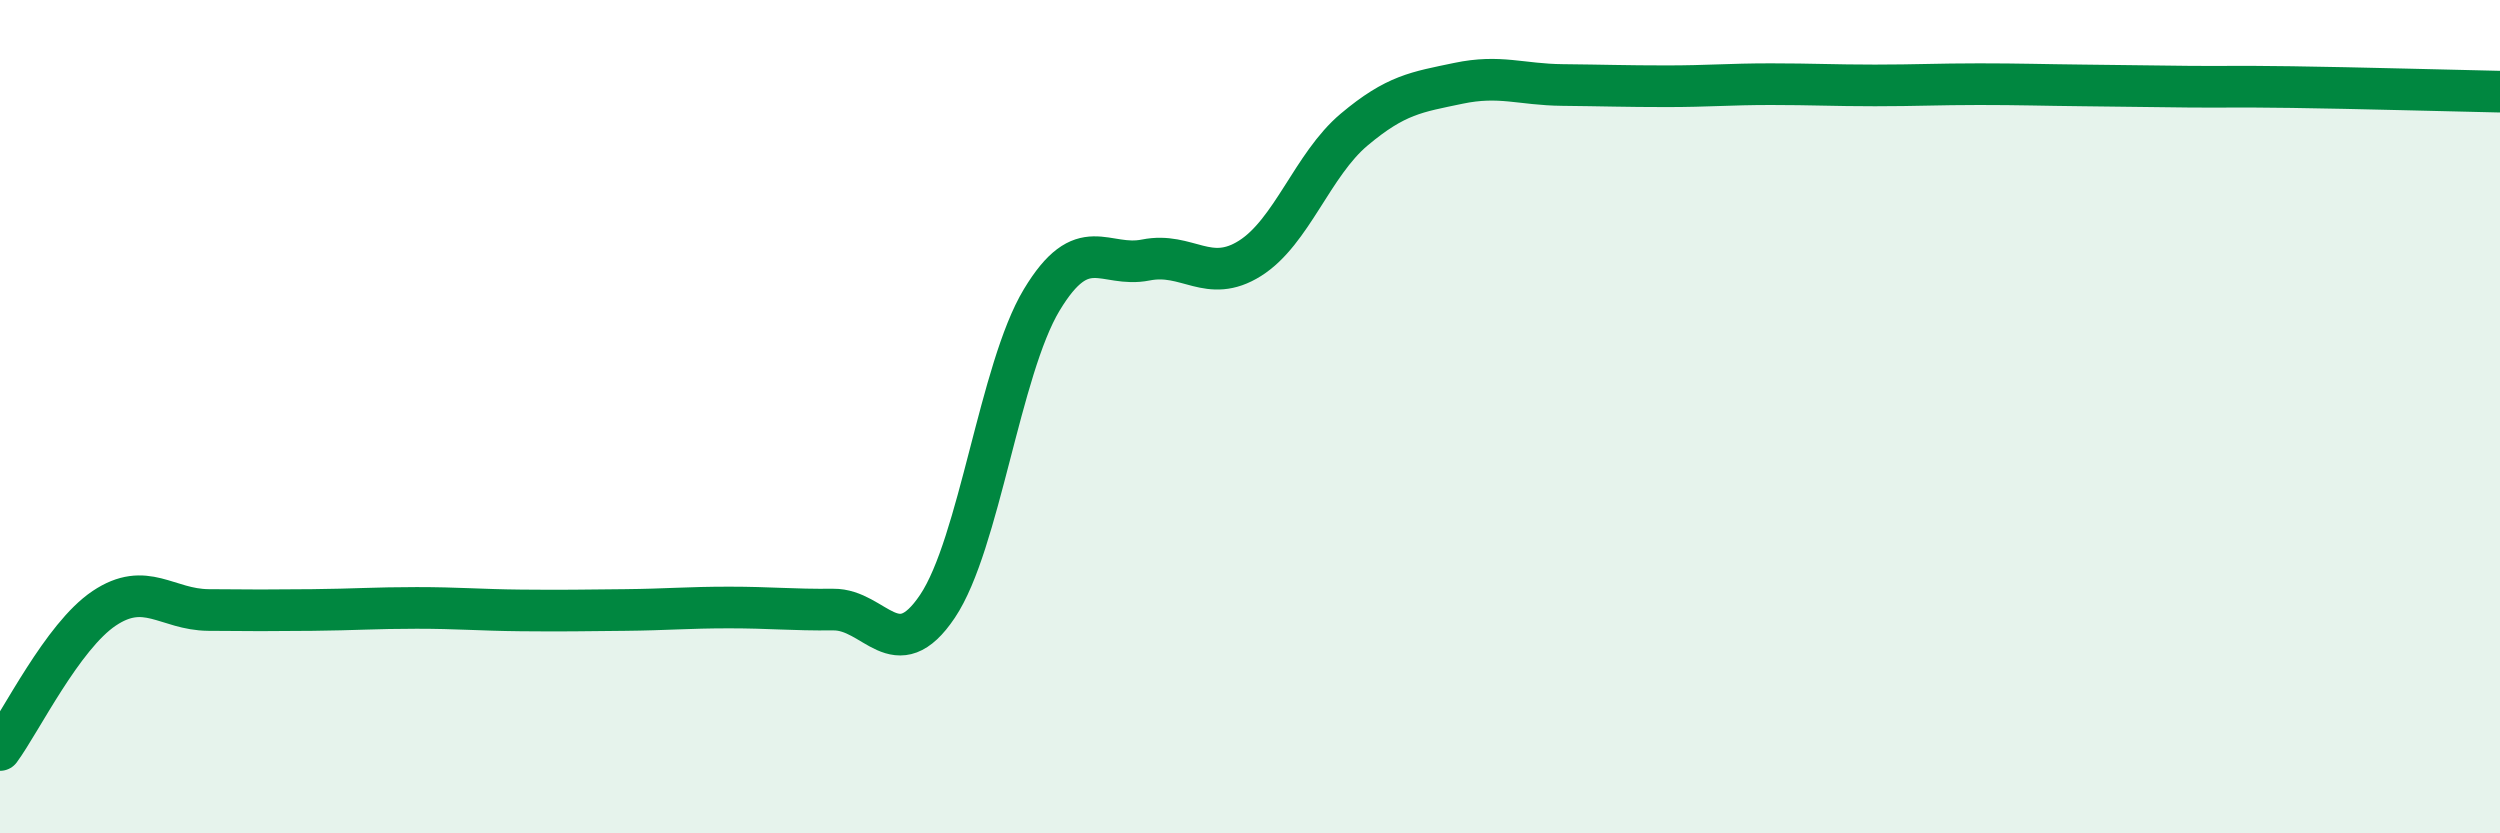
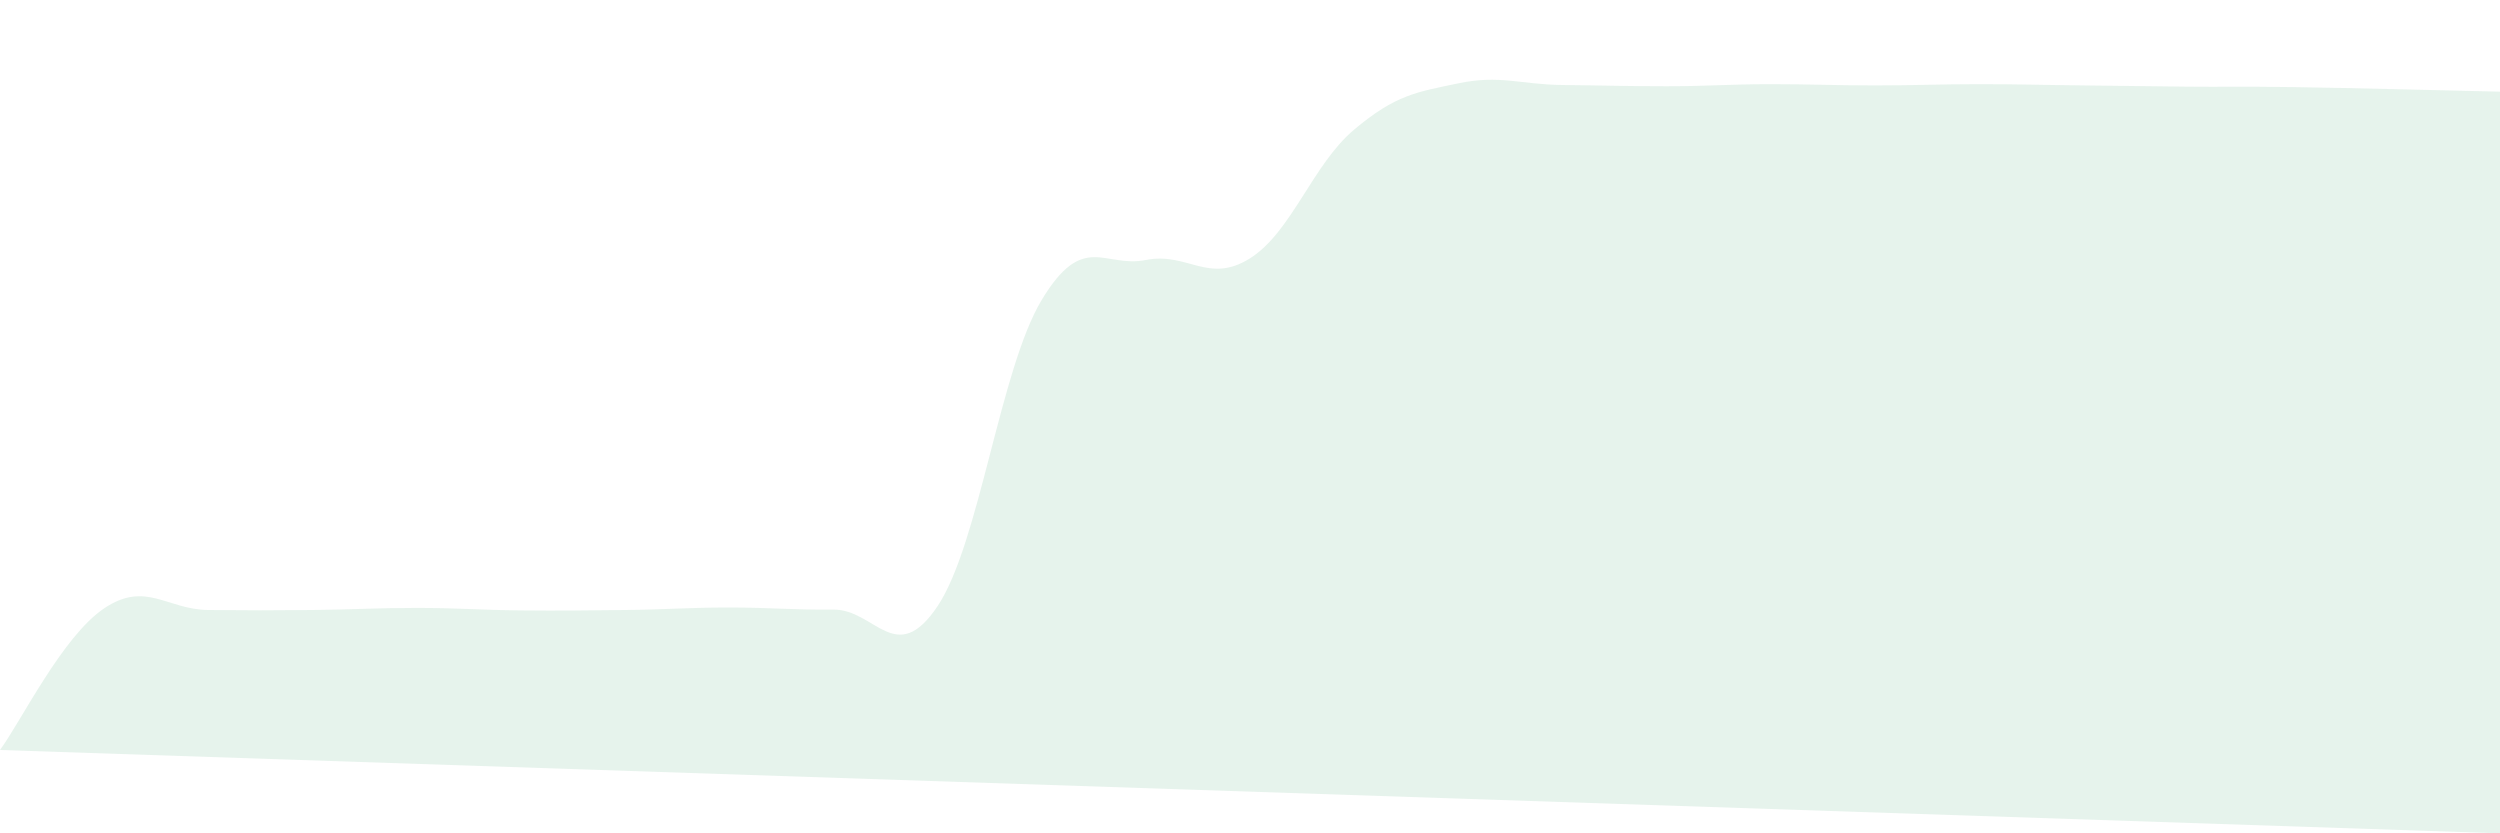
<svg xmlns="http://www.w3.org/2000/svg" width="60" height="20" viewBox="0 0 60 20">
-   <path d="M 0,18 C 0.5,17.32 1.5,15.27 2.5,14.6 C 3.5,13.93 4,14.63 5,14.64 C 6,14.65 6.5,14.65 7.5,14.64 C 8.5,14.63 9,14.59 10,14.59 C 11,14.59 11.5,14.64 12.5,14.65 C 13.5,14.66 14,14.65 15,14.64 C 16,14.63 16.5,14.58 17.5,14.58 C 18.5,14.58 19,14.64 20,14.63 C 21,14.62 21.5,16.04 22.5,14.55 C 23.5,13.06 24,8.86 25,7.2 C 26,5.54 26.5,6.44 27.5,6.24 C 28.5,6.04 29,6.83 30,6.2 C 31,5.57 31.5,3.95 32.5,3.11 C 33.5,2.27 34,2.21 35,2 C 36,1.79 36.5,2.03 37.5,2.04 C 38.5,2.05 39,2.07 40,2.07 C 41,2.07 41.5,2.02 42.5,2.02 C 43.5,2.02 44,2.05 45,2.05 C 46,2.05 46.5,2.02 47.5,2.02 C 48.5,2.02 49,2.04 50,2.05 C 51,2.06 51.5,2.07 52.5,2.08 C 53.5,2.09 53.5,2.07 55,2.09 C 56.5,2.11 59,2.18 60,2.2L60 20L0 20Z" fill="#008740" opacity="0.1" stroke-linecap="round" stroke-linejoin="round" />
-   <path d="M 0,18 C 0.5,17.32 1.5,15.27 2.5,14.6 C 3.5,13.93 4,14.63 5,14.64 C 6,14.65 6.5,14.65 7.5,14.64 C 8.5,14.63 9,14.59 10,14.59 C 11,14.59 11.5,14.64 12.5,14.65 C 13.5,14.66 14,14.65 15,14.64 C 16,14.63 16.5,14.58 17.5,14.58 C 18.5,14.58 19,14.64 20,14.63 C 21,14.62 21.5,16.04 22.5,14.55 C 23.5,13.06 24,8.86 25,7.2 C 26,5.54 26.5,6.44 27.5,6.24 C 28.5,6.04 29,6.83 30,6.2 C 31,5.57 31.5,3.95 32.5,3.11 C 33.5,2.27 34,2.21 35,2 C 36,1.79 36.5,2.03 37.5,2.04 C 38.5,2.05 39,2.07 40,2.07 C 41,2.07 41.5,2.02 42.5,2.02 C 43.5,2.02 44,2.05 45,2.05 C 46,2.05 46.5,2.02 47.5,2.02 C 48.5,2.02 49,2.04 50,2.05 C 51,2.06 51.5,2.07 52.5,2.08 C 53.5,2.09 53.5,2.07 55,2.09 C 56.5,2.11 59,2.18 60,2.2" stroke="#008740" stroke-width="1" fill="none" stroke-linecap="round" stroke-linejoin="round" />
+   <path d="M 0,18 C 0.5,17.32 1.5,15.27 2.5,14.6 C 3.5,13.93 4,14.63 5,14.64 C 6,14.65 6.5,14.65 7.5,14.64 C 8.5,14.63 9,14.59 10,14.59 C 11,14.59 11.5,14.64 12.5,14.65 C 13.5,14.66 14,14.65 15,14.64 C 16,14.63 16.5,14.58 17.5,14.58 C 18.5,14.58 19,14.64 20,14.63 C 21,14.62 21.5,16.04 22.5,14.55 C 23.5,13.06 24,8.86 25,7.2 C 26,5.54 26.5,6.44 27.5,6.24 C 28.5,6.04 29,6.83 30,6.2 C 31,5.57 31.5,3.95 32.5,3.11 C 33.5,2.27 34,2.21 35,2 C 36,1.79 36.5,2.03 37.5,2.04 C 38.5,2.05 39,2.07 40,2.07 C 41,2.07 41.5,2.02 42.5,2.02 C 43.5,2.02 44,2.05 45,2.05 C 46,2.05 46.5,2.02 47.5,2.02 C 48.5,2.02 49,2.04 50,2.05 C 51,2.06 51.5,2.07 52.5,2.08 C 53.5,2.09 53.5,2.07 55,2.09 C 56.5,2.11 59,2.18 60,2.2L60 20Z" fill="#008740" opacity="0.1" stroke-linecap="round" stroke-linejoin="round" />
</svg>